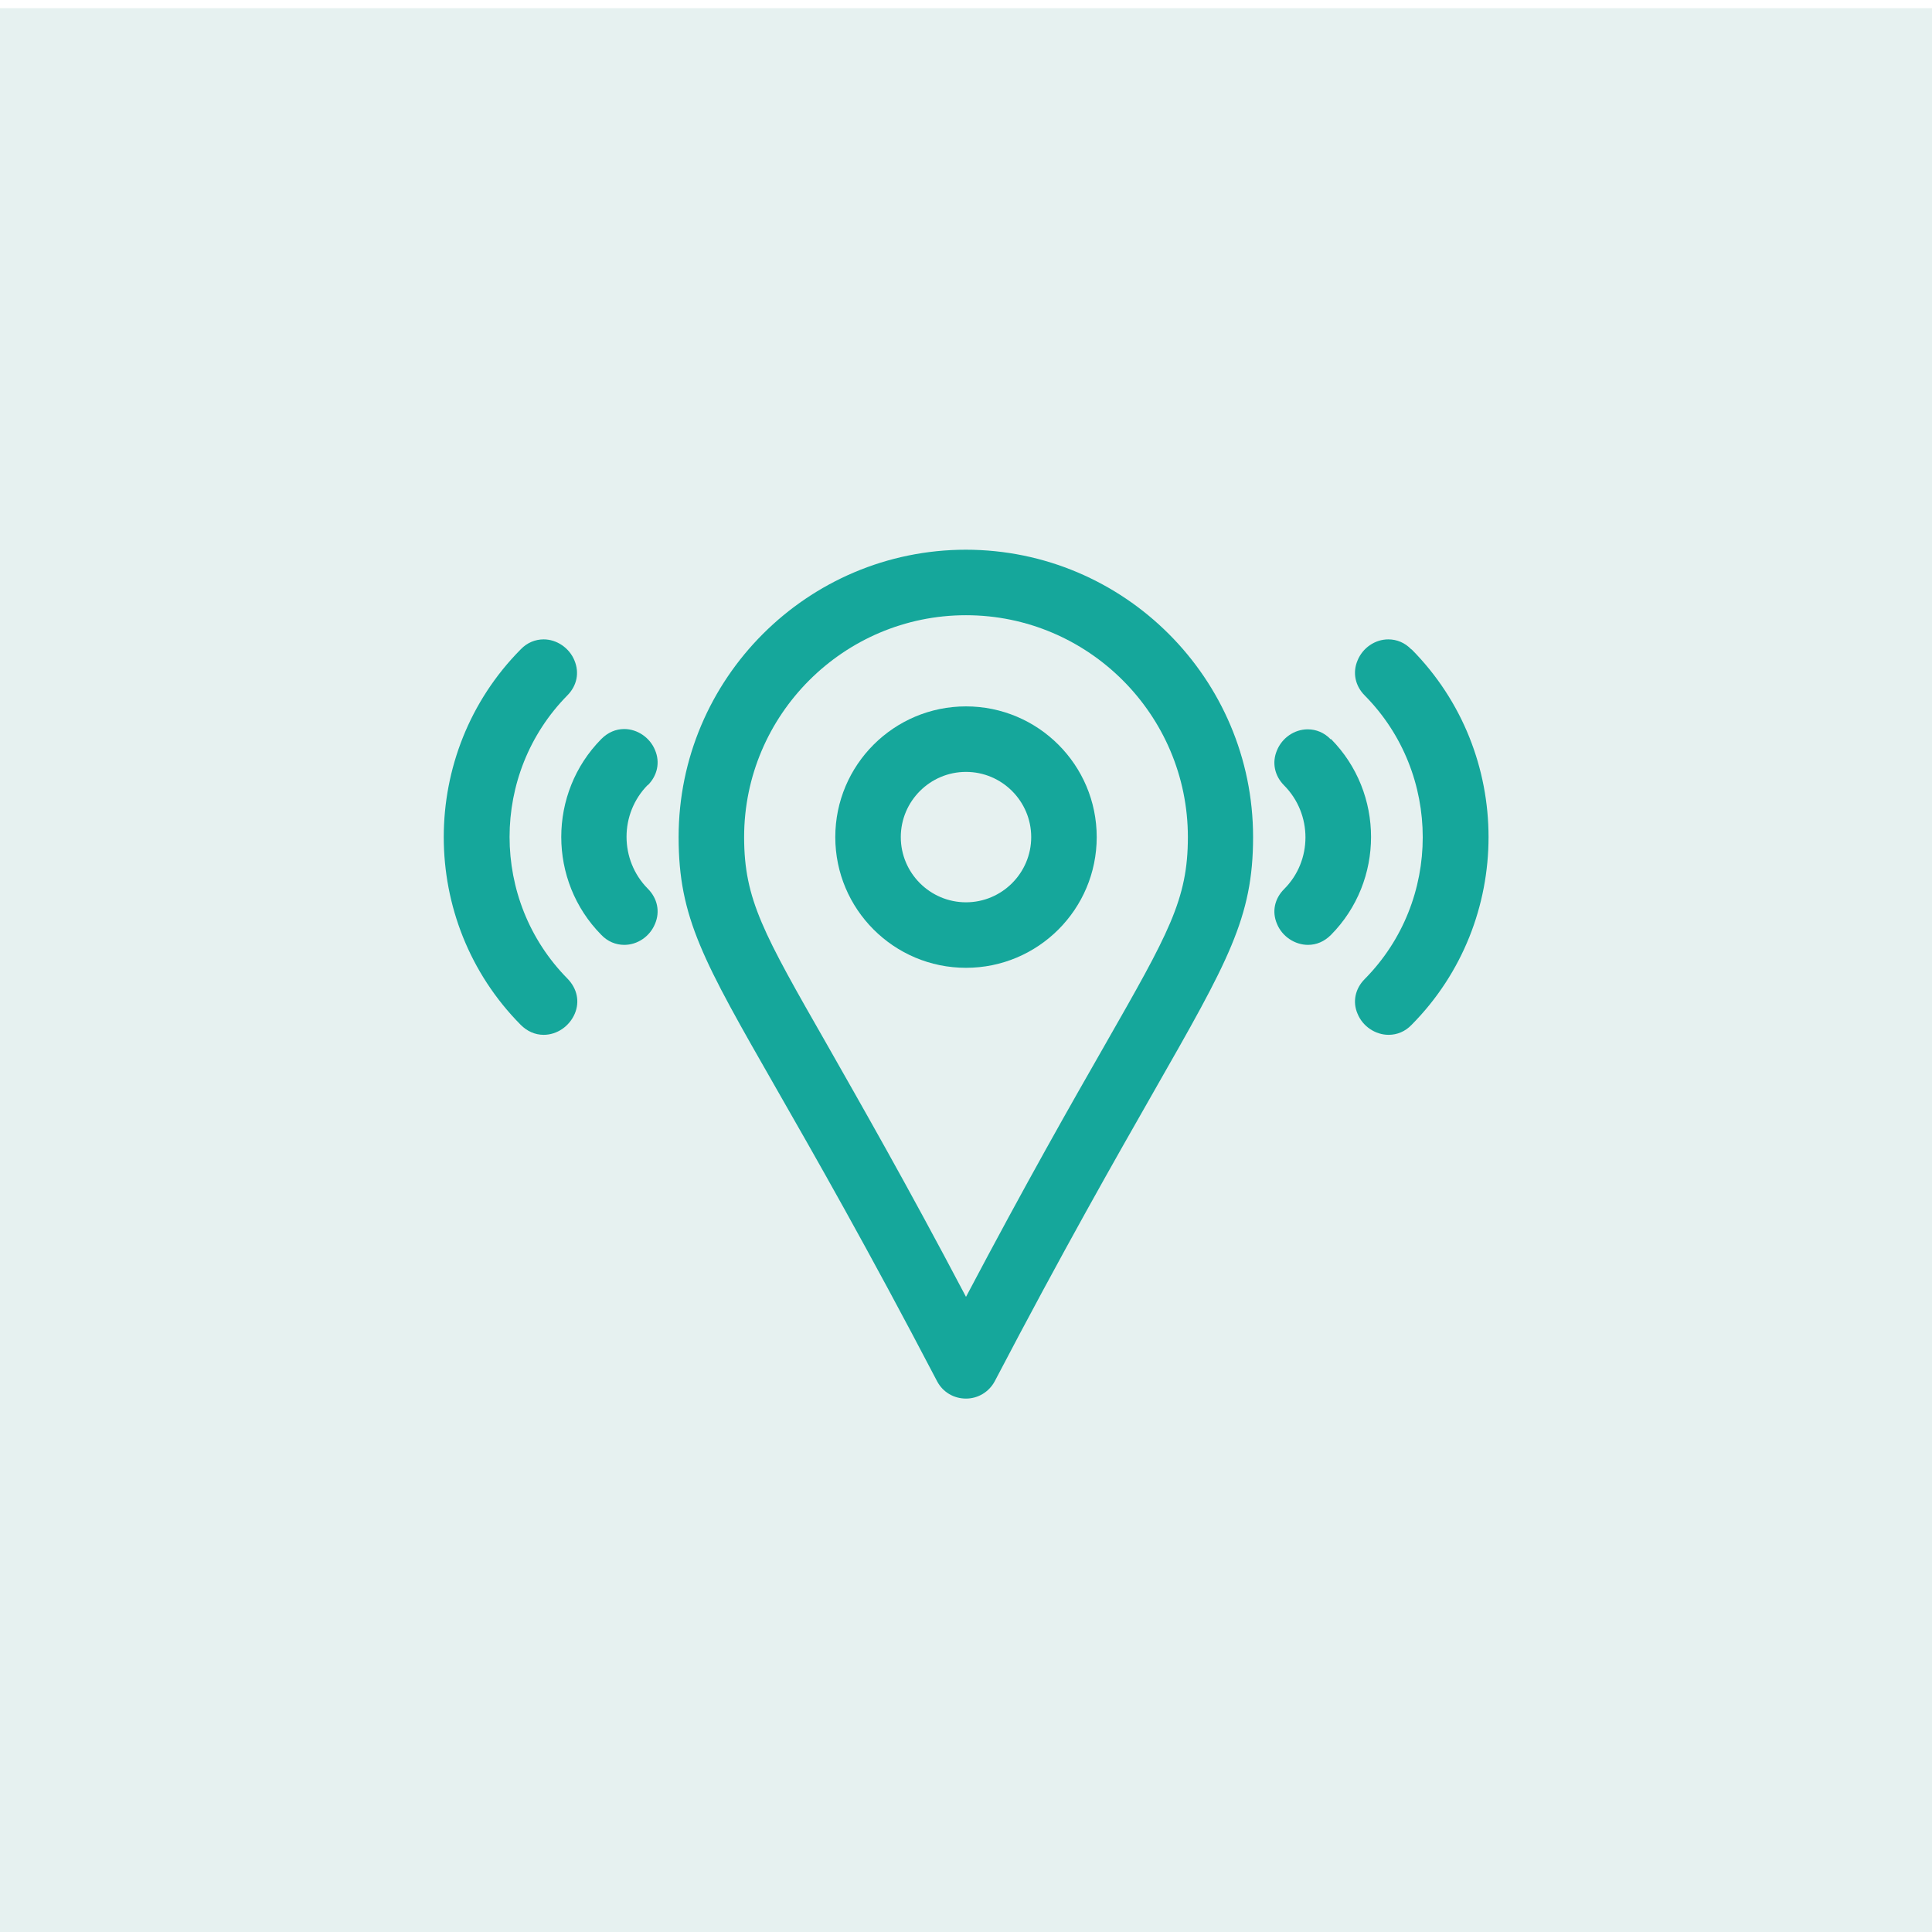
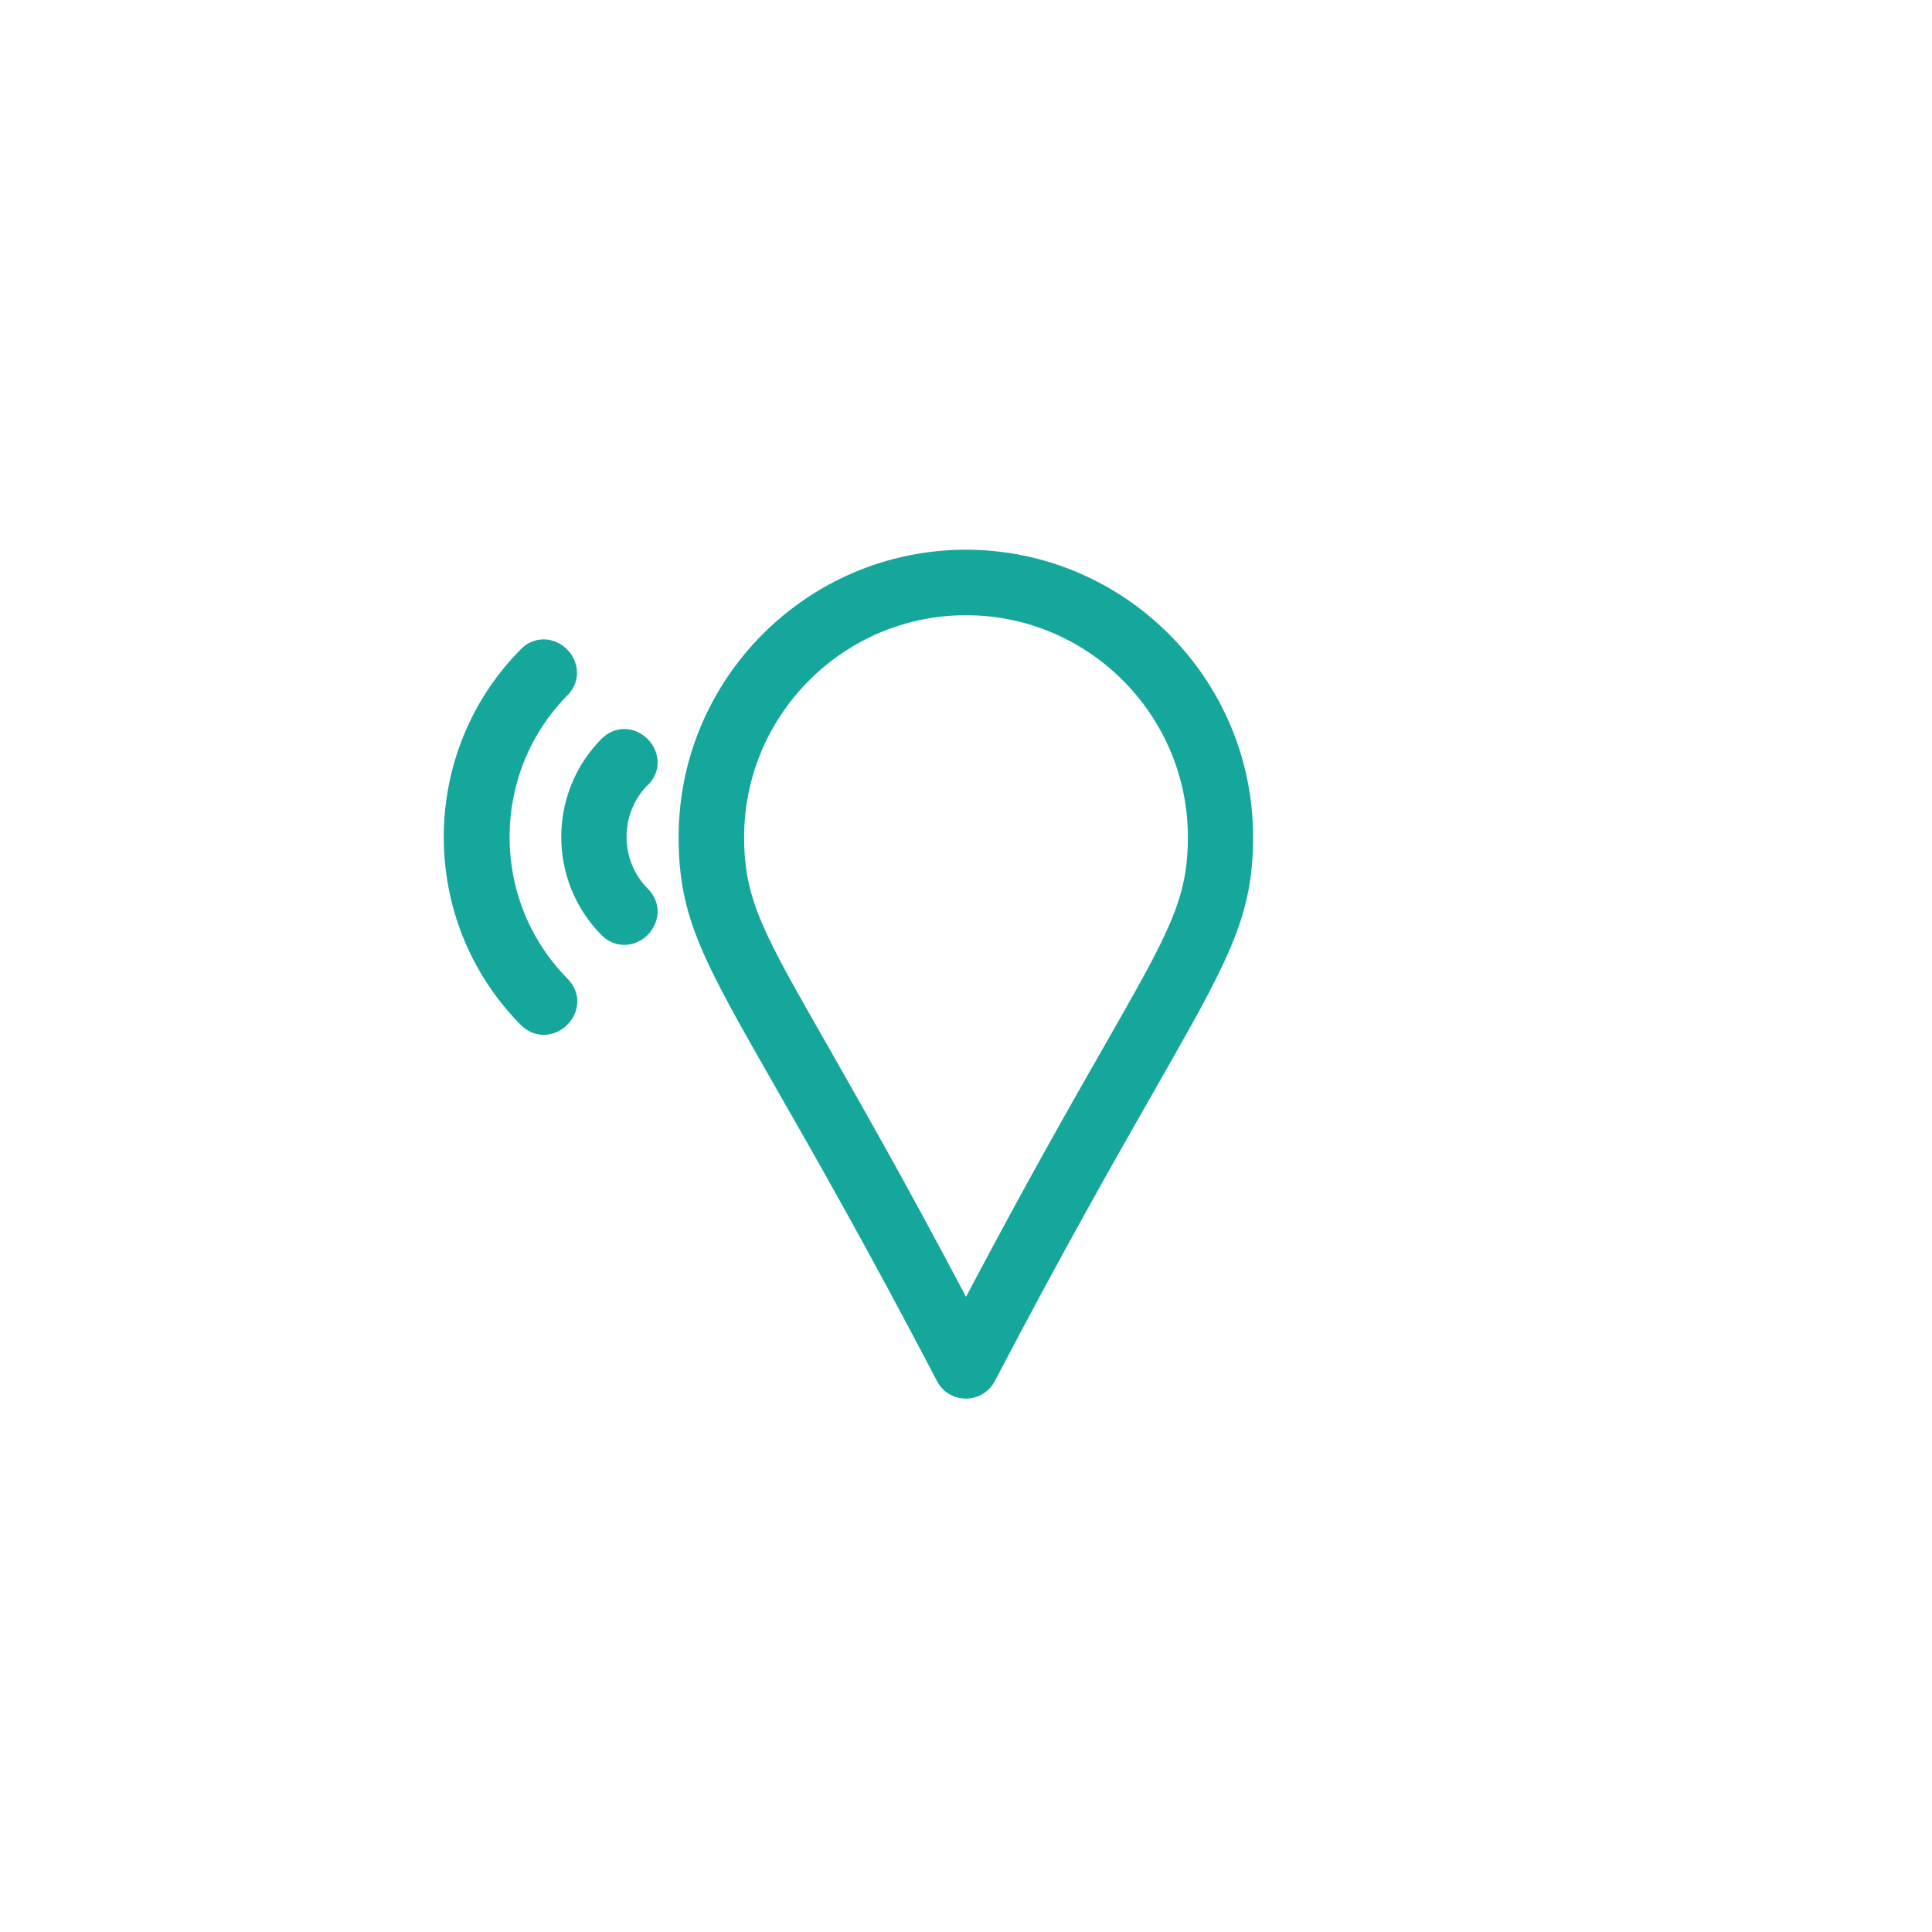
<svg xmlns="http://www.w3.org/2000/svg" id="Layer_1" data-name="Layer 1" viewBox="0 0 64 64">
  <defs>
    <style>
      .cls-1 {
        fill: #15a79b;
      }

      .cls-2 {
        fill: #00766b;
        opacity: .1;
      }
    </style>
  </defs>
-   <rect class="cls-2" y=".27" width="64" height="64" />
  <g>
-     <path class="cls-1" d="M32,32.06c2.39,0,4.33-1.94,4.33-4.33s-1.94-4.33-4.33-4.33-4.33,1.94-4.33,4.33,1.94,4.33,4.33,4.33ZM32,25.57c1.19,0,2.16.97,2.16,2.16s-.97,2.16-2.16,2.16-2.16-.97-2.16-2.16.97-2.16,2.16-2.16Z" />
-     <path class="cls-1" d="M44.08,24.49c-.21-.22-.48-.33-.76-.33-.44,0-.85.28-1.02.7-.17.4-.08.84.24,1.16.94.95.94,2.49,0,3.43-.32.32-.41.75-.24,1.15.17.42.59.7,1.03.7.28,0,.54-.11.76-.33,1.77-1.79,1.77-4.7,0-6.49Z" />
    <path class="cls-1" d="M21.46,26.01c.32-.32.41-.76.24-1.16-.17-.42-.59-.7-1.02-.7-.28,0-.54.11-.76.33-1.77,1.79-1.77,4.7,0,6.49.21.22.48.33.76.33.44,0,.85-.28,1.02-.7.17-.4.08-.84-.24-1.16-.94-.95-.94-2.49,0-3.44Z" />
-     <path class="cls-1" d="M46.75,21.51c-.21-.22-.48-.33-.76-.33-.44,0-.85.28-1.02.7-.17.4-.08.84.24,1.16,2.56,2.59,2.56,6.8,0,9.39-.32.32-.41.76-.24,1.15.17.42.59.7,1.03.7.28,0,.55-.11.76-.33,3.4-3.43,3.4-9.01,0-12.44Z" />
    <path class="cls-1" d="M18.79,23.04c.32-.32.41-.75.24-1.16-.17-.42-.59-.7-1.02-.7-.28,0-.55.11-.76.33-3.4,3.43-3.4,9.01,0,12.44.21.21.47.33.76.33h0c.44,0,.85-.28,1.03-.7.17-.4.08-.83-.24-1.16-2.56-2.59-2.56-6.8,0-9.39Z" />
    <path class="cls-1" d="M32,18.21c-5.25,0-9.52,4.27-9.52,9.52,0,2.67.81,4.09,3.23,8.32,1.27,2.22,3.01,5.26,5.34,9.72.19.35.55.56.95.56s.76-.22.95-.57c2.28-4.36,4.01-7.39,5.27-9.6,2.46-4.31,3.29-5.76,3.29-8.43,0-5.25-4.27-9.52-9.52-9.52ZM32,20.38c4.05,0,7.35,3.3,7.35,7.35,0,2.07-.64,3.19-2.74,6.87-1.11,1.94-2.6,4.55-4.61,8.36-2-3.8-3.5-6.41-4.6-8.35-2.11-3.69-2.75-4.81-2.75-6.88,0-4.05,3.3-7.35,7.35-7.35Z" />
  </g>
</svg>